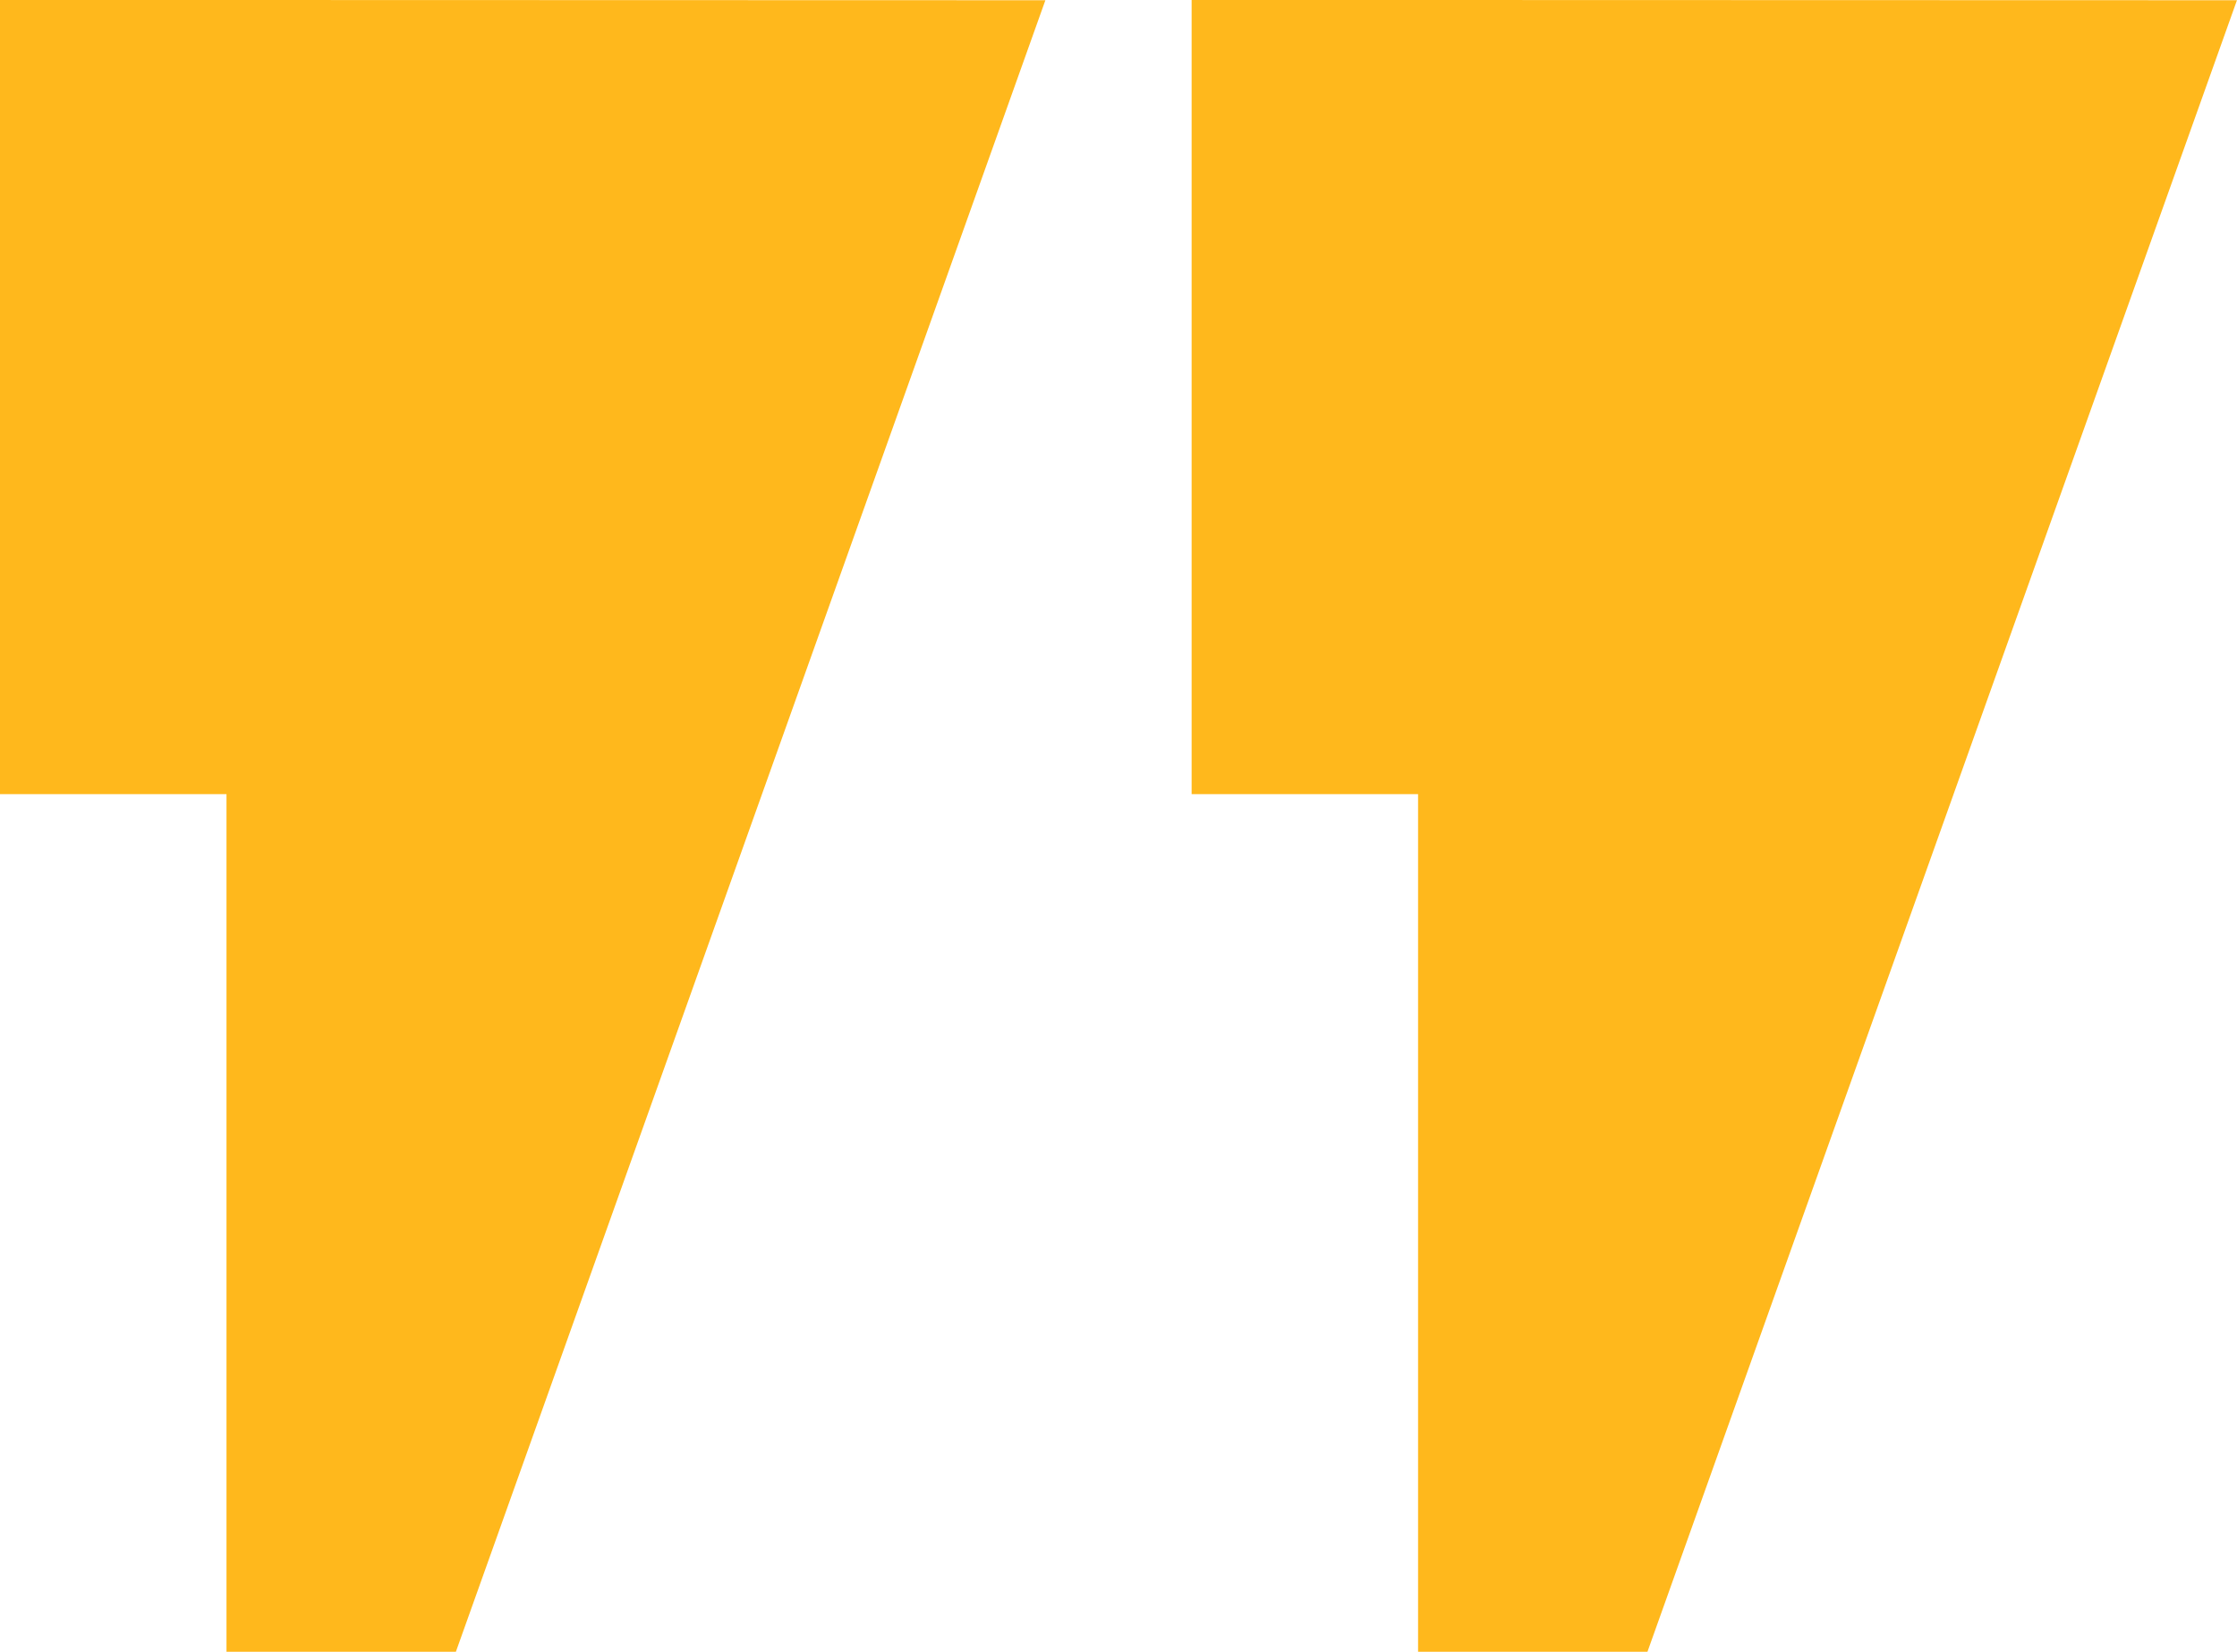
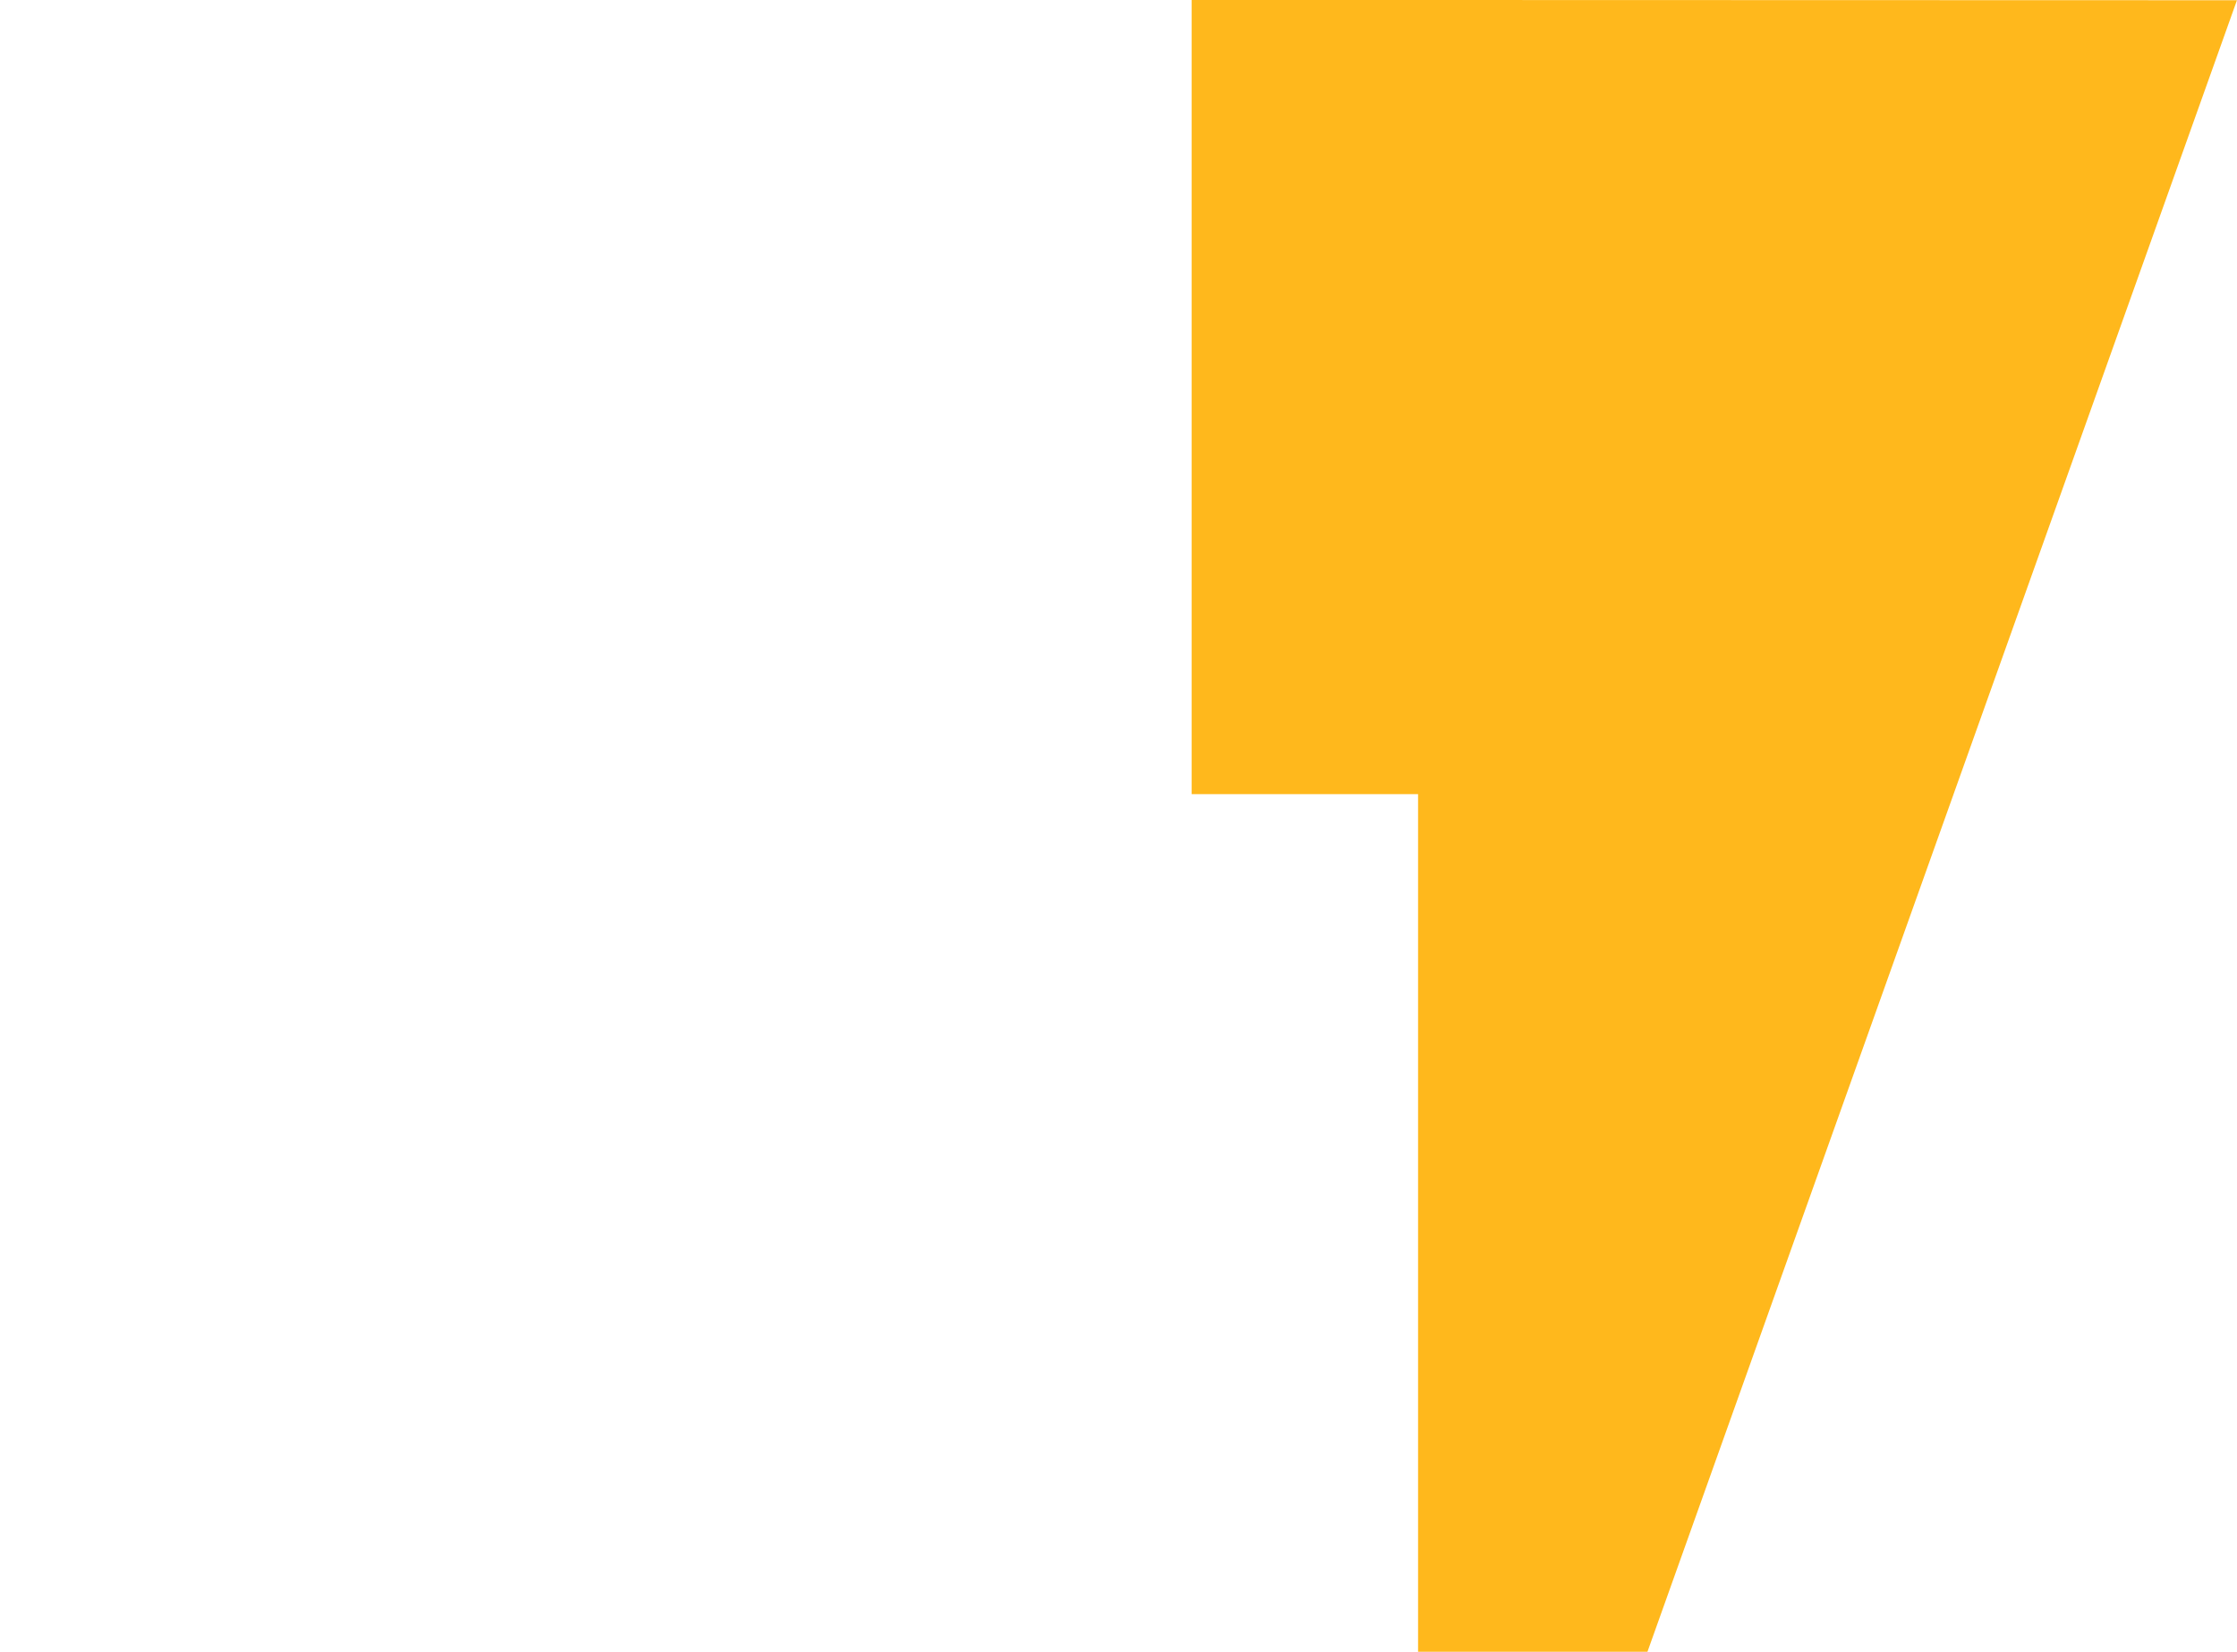
<svg xmlns="http://www.w3.org/2000/svg" width="48.09" height="35.504" viewBox="0 0 48.09 35.504">
  <g id="Groupe_229" data-name="Groupe 229" transform="translate(-9.713 -44.576)">
-     <path id="Tracé_137" data-name="Tracé 137" d="M14.582,44.576H9.713v17.07h4.869V80.081h4.931l12.673-35.5Z" transform="translate(0 0)" fill="#ffb81c" />
    <path id="Tracé_138" data-name="Tracé 138" d="M22.408,44.576H17.54v17.07h4.868V80.081h4.931l12.673-35.5Z" transform="translate(17.79 0)" fill="#ffb81c" />
  </g>
</svg>